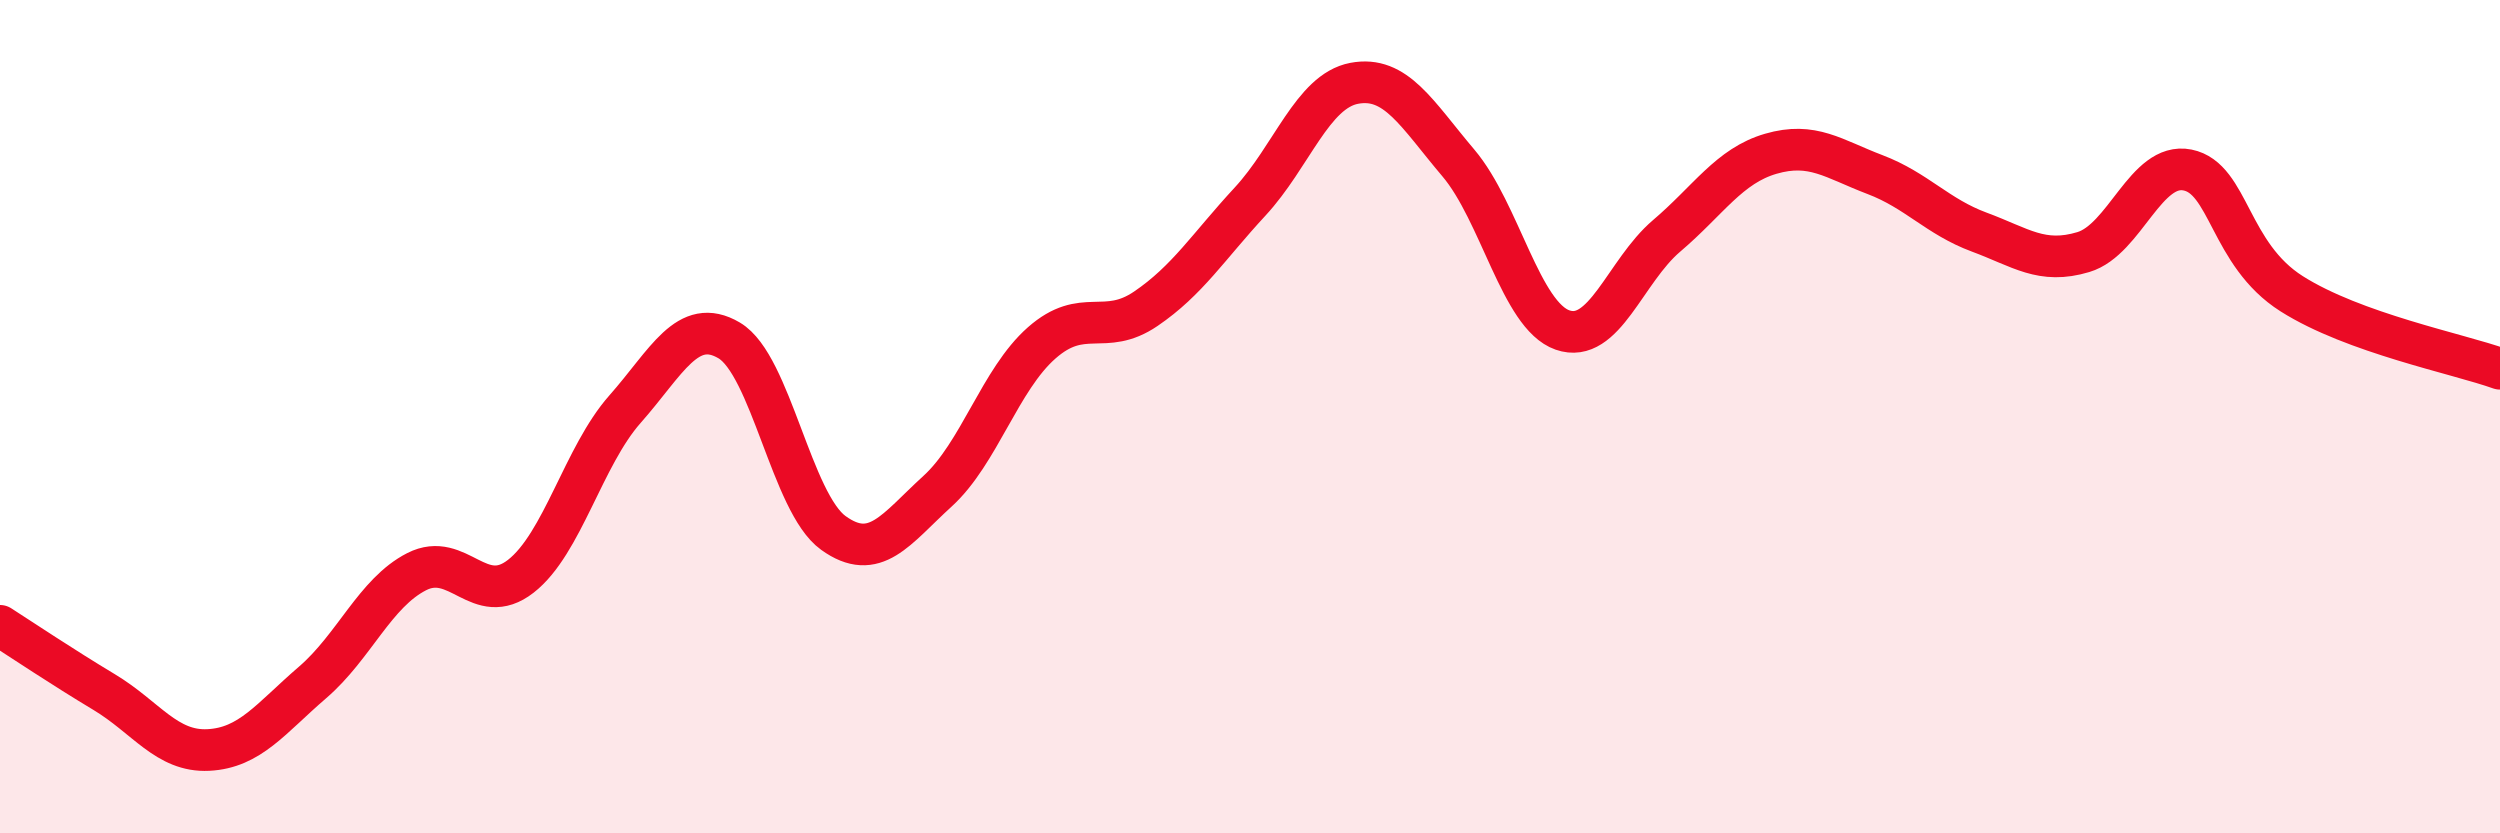
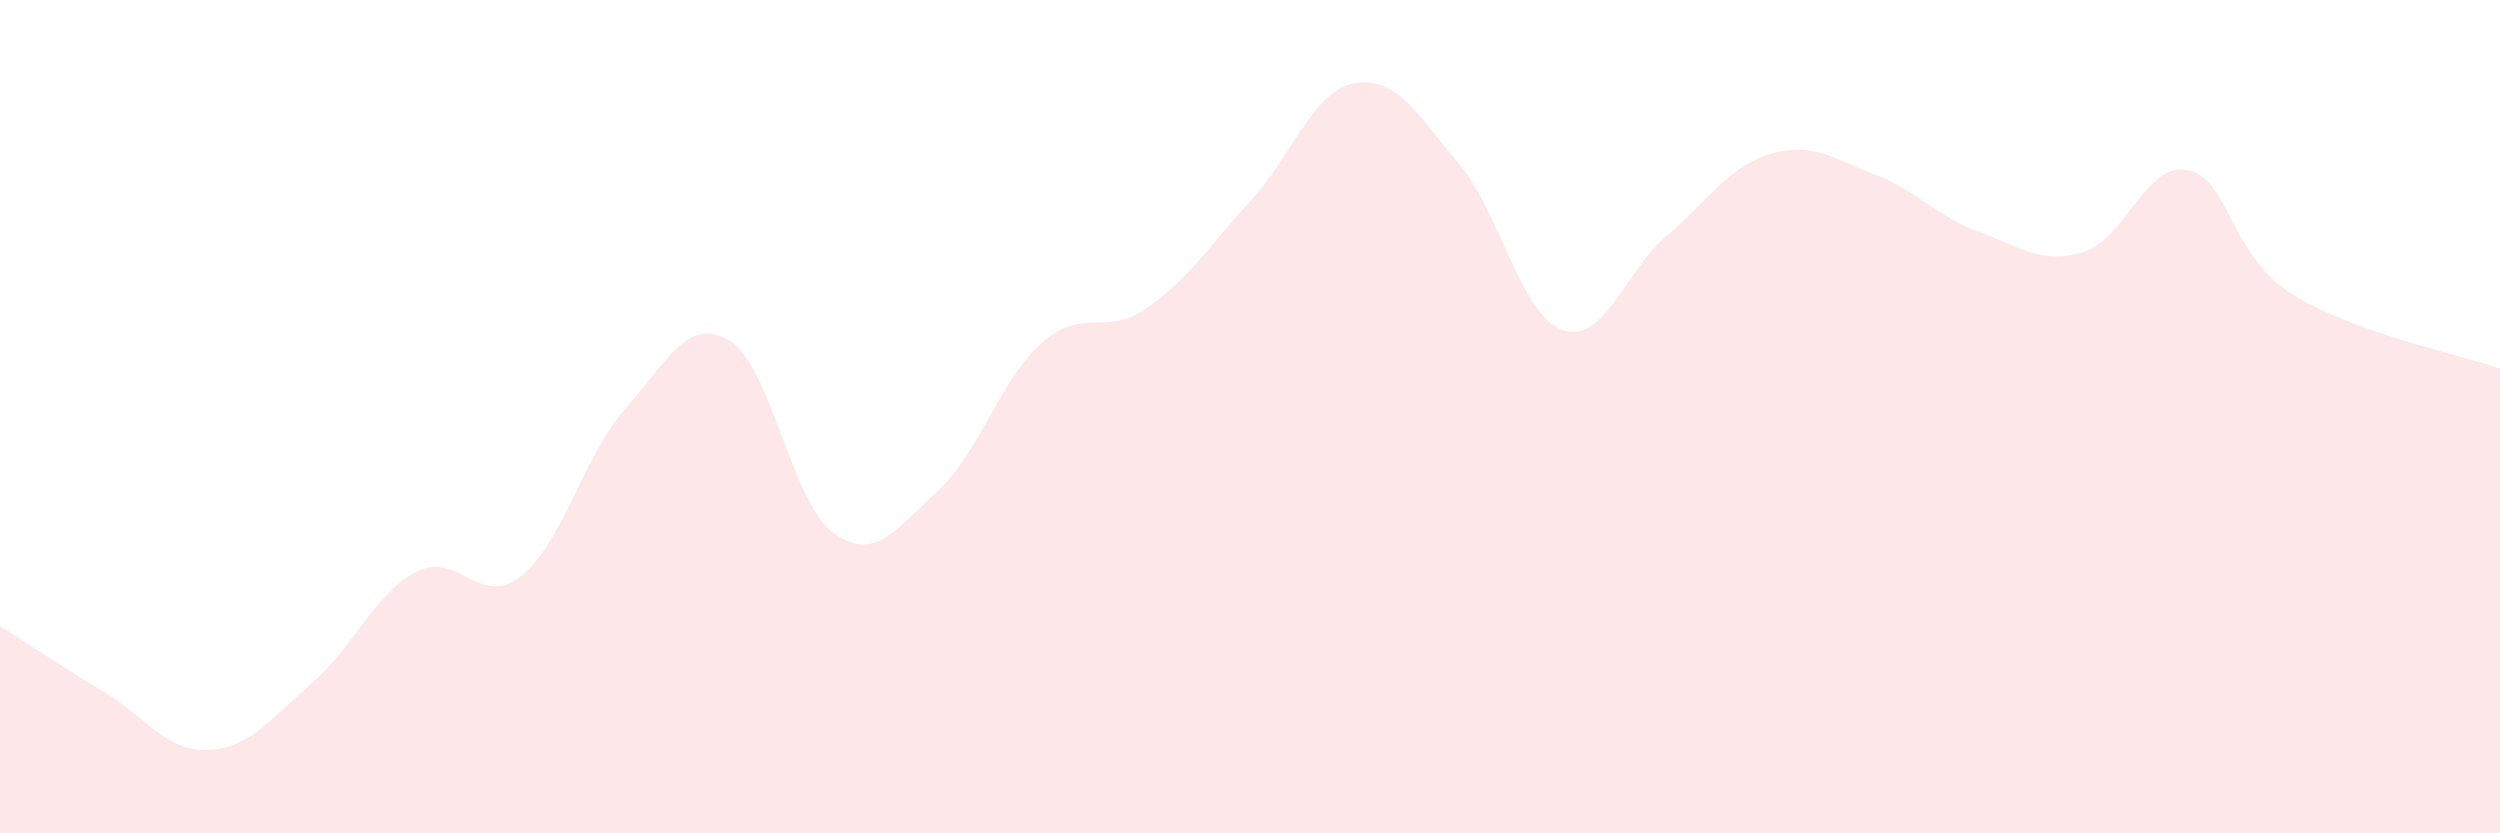
<svg xmlns="http://www.w3.org/2000/svg" width="60" height="20" viewBox="0 0 60 20">
  <path d="M 0,15.02 C 0.5,15.34 1.5,16.01 2.5,16.61 C 3.5,17.21 4,18.05 5,18 C 6,17.95 6.5,17.24 7.5,16.38 C 8.5,15.52 9,14.23 10,13.72 C 11,13.21 11.5,14.61 12.5,13.83 C 13.5,13.05 14,10.95 15,9.82 C 16,8.69 16.5,7.58 17.5,8.17 C 18.5,8.76 19,12.07 20,12.79 C 21,13.51 21.5,12.7 22.5,11.79 C 23.5,10.88 24,9.11 25,8.23 C 26,7.35 26.5,8.09 27.5,7.41 C 28.5,6.73 29,5.92 30,4.84 C 31,3.76 31.5,2.19 32.5,2 C 33.5,1.81 34,2.73 35,3.91 C 36,5.09 36.5,7.57 37.5,7.92 C 38.5,8.27 39,6.51 40,5.66 C 41,4.81 41.5,3.98 42.5,3.69 C 43.5,3.4 44,3.81 45,4.19 C 46,4.57 46.5,5.2 47.5,5.57 C 48.5,5.94 49,6.35 50,6.05 C 51,5.75 51.5,3.88 52.5,4.08 C 53.5,4.28 53.5,6.1 55,7.05 C 56.5,8 59,8.49 60,8.85L60 20L0 20Z" fill="#EB0A25" opacity="0.1" stroke-linecap="round" stroke-linejoin="round" />
-   <path d="M 0,15.02 C 0.5,15.34 1.5,16.01 2.5,16.61 C 3.5,17.21 4,18.05 5,18 C 6,17.95 6.5,17.24 7.5,16.38 C 8.5,15.52 9,14.23 10,13.72 C 11,13.21 11.5,14.61 12.5,13.83 C 13.5,13.05 14,10.95 15,9.82 C 16,8.69 16.5,7.58 17.5,8.17 C 18.5,8.76 19,12.07 20,12.79 C 21,13.51 21.5,12.7 22.5,11.79 C 23.5,10.88 24,9.11 25,8.23 C 26,7.35 26.5,8.09 27.5,7.41 C 28.5,6.73 29,5.92 30,4.84 C 31,3.76 31.5,2.19 32.5,2 C 33.5,1.81 34,2.73 35,3.91 C 36,5.09 36.5,7.57 37.5,7.92 C 38.5,8.27 39,6.51 40,5.66 C 41,4.81 41.5,3.98 42.5,3.69 C 43.5,3.4 44,3.81 45,4.19 C 46,4.57 46.5,5.2 47.5,5.57 C 48.5,5.94 49,6.35 50,6.05 C 51,5.75 51.5,3.88 52.5,4.08 C 53.5,4.28 53.5,6.1 55,7.05 C 56.5,8 59,8.49 60,8.85" stroke="#EB0A25" stroke-width="1" fill="none" stroke-linecap="round" stroke-linejoin="round" />
</svg>